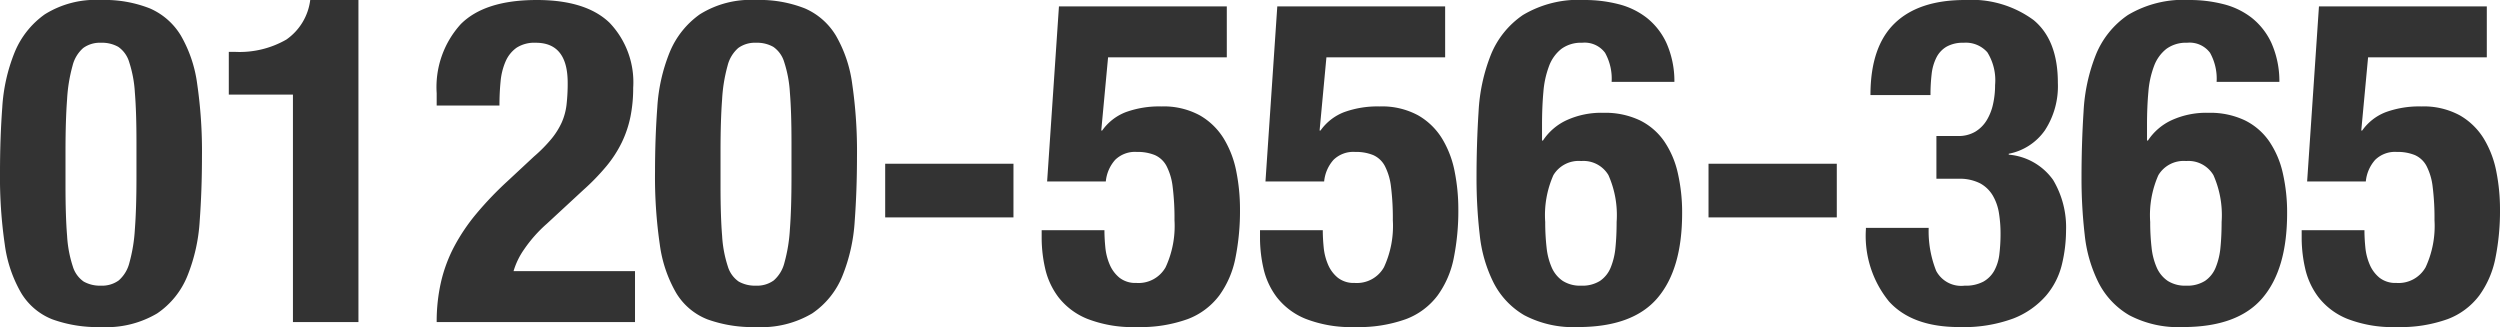
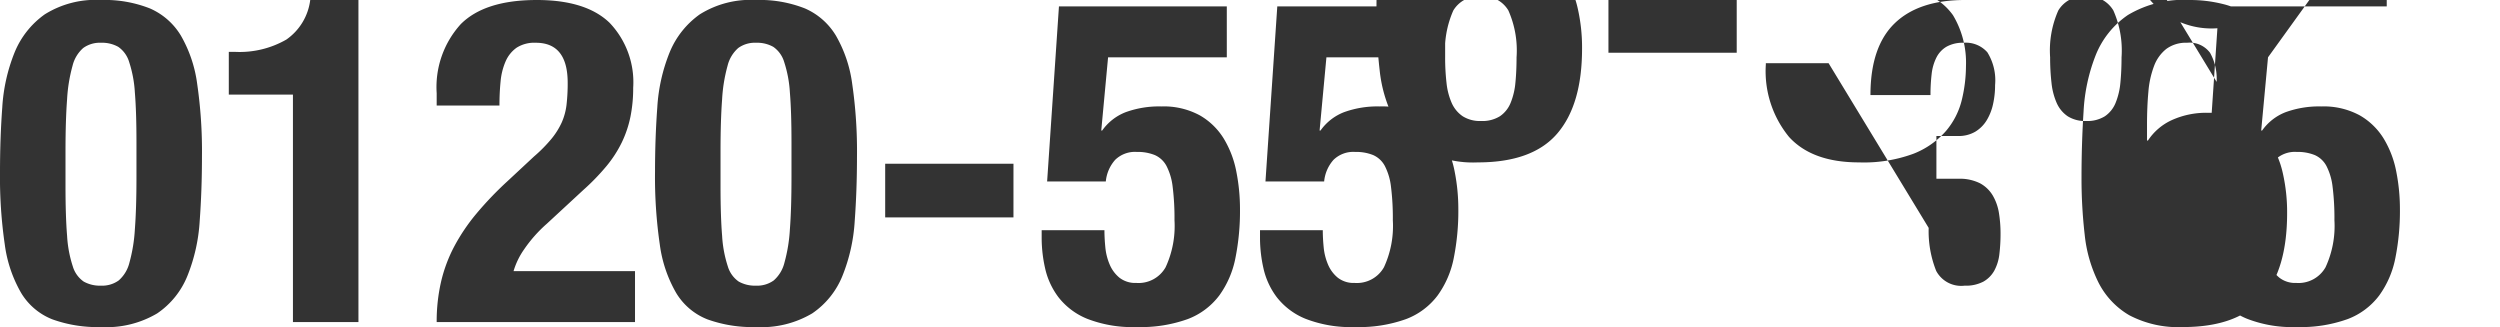
<svg xmlns="http://www.w3.org/2000/svg" width="219.84" height="28.76" viewBox="0 0 219.84 28.76">
-   <path d="M0 15.12a41.13 41.13 0 00.42 6.38 11.5 11.5 0 001.44 4.26 5.586 5.586 0 002.74 2.32 11.709 11.709 0 004.28.68 8.758 8.758 0 004.94-1.2 7.255 7.255 0 002.66-3.3 15.334 15.334 0 001.08-4.82q.2-2.72.2-5.68a41.129 41.129 0 00-.42-6.38 11.5 11.5 0 00-1.44-4.26A5.945 5.945 0 0013.18.74 10.823 10.823 0 008.88 0a8.435 8.435 0 00-4.94 1.26 7.636 7.636 0 00-2.66 3.36A15.334 15.334 0 00.2 9.44Q0 12.16 0 15.12zm5.76 1.24v-3.08q0-2.72.14-4.56a13.862 13.862 0 01.48-2.94 3.031 3.031 0 01.94-1.56 2.493 2.493 0 011.56-.46 2.915 2.915 0 011.52.36 2.484 2.484 0 01.96 1.34 10.554 10.554 0 01.5 2.68q.14 1.7.14 4.38v3.08q0 2.72-.14 4.56a13.861 13.861 0 01-.48 2.94 3.031 3.031 0 01-.94 1.56 2.493 2.493 0 01-1.56.46 2.915 2.915 0 01-1.52-.36 2.484 2.484 0 01-.96-1.34 10.554 10.554 0 01-.5-2.68q-.14-1.7-.14-4.38zm20 11.96h5.76V0h-4.24a4.984 4.984 0 01-2.1 3.48 8.256 8.256 0 01-4.54 1.08h-.52v3.76h5.64zm30.08 0v-4.48H45.16a6.558 6.558 0 01.92-1.9 11.987 11.987 0 012-2.26l3.2-2.96a19.781 19.781 0 002.04-2.1 10.422 10.422 0 001.36-2.1 9.6 9.6 0 00.76-2.26 12.74 12.74 0 00.24-2.54A7.566 7.566 0 0053.6 2q-2.08-2-6.4-2-4.56 0-6.68 2.12A8.228 8.228 0 0038.4 8.2v1.08h5.52q0-1.12.1-2.12a5.678 5.678 0 01.44-1.76 2.872 2.872 0 01.96-1.2 2.892 2.892 0 011.7-.44q2.8 0 2.8 3.52a16.4 16.4 0 01-.1 1.92 5.385 5.385 0 01-.42 1.56 6.556 6.556 0 01-.9 1.44 12.848 12.848 0 01-1.54 1.56l-2.32 2.16a30.1 30.1 0 00-2.74 2.86 16.818 16.818 0 00-1.96 2.9 12.917 12.917 0 00-1.16 3.12 15.568 15.568 0 00-.38 3.52zm1.76-13.2a41.13 41.13 0 00.42 6.38 11.5 11.5 0 001.44 4.26 5.586 5.586 0 002.74 2.32 11.709 11.709 0 004.28.68 8.758 8.758 0 004.94-1.2 7.255 7.255 0 002.66-3.3 15.334 15.334 0 001.08-4.82q.2-2.72.2-5.68a41.13 41.13 0 00-.42-6.38 11.5 11.5 0 00-1.44-4.26A5.945 5.945 0 0070.78.74a10.823 10.823 0 00-4.3-.74 8.435 8.435 0 00-4.94 1.26 7.636 7.636 0 00-2.66 3.36 15.334 15.334 0 00-1.08 4.82q-.2 2.72-.2 5.68zm5.76 1.24v-3.08q0-2.72.14-4.56a13.862 13.862 0 01.48-2.94 3.031 3.031 0 01.94-1.56 2.493 2.493 0 011.56-.46 2.915 2.915 0 011.52.36 2.484 2.484 0 01.96 1.34 10.554 10.554 0 01.5 2.68q.14 1.7.14 4.38v3.08q0 2.72-.14 4.56a13.862 13.862 0 01-.48 2.94 3.031 3.031 0 01-.94 1.56 2.493 2.493 0 01-1.56.46 2.915 2.915 0 01-1.52-.36 2.484 2.484 0 01-.96-1.34 10.554 10.554 0 01-.5-2.68q-.14-1.7-.14-4.38zm25.76-1.96H77.84v4.72h11.28zm18.76-9.36V.56H93.12l-1.04 15.4h5.16a3.328 3.328 0 01.82-1.9 2.486 2.486 0 011.9-.7 4 4 0 011.6.28 2.146 2.146 0 011.02.96 5.3 5.3 0 01.54 1.84 22 22 0 01.16 2.92 8.636 8.636 0 01-.78 4.14 2.729 2.729 0 01-2.58 1.38 2.258 2.258 0 01-1.48-.46 3.007 3.007 0 01-.86-1.16 5.063 5.063 0 01-.38-1.5q-.08-.8-.08-1.52H91.6V21a12.183 12.183 0 00.3 2.58 6.584 6.584 0 001.18 2.56 6.108 6.108 0 002.54 1.9 11.031 11.031 0 004.34.72 12.243 12.243 0 004.48-.7 6.221 6.221 0 002.78-2.08 8.33 8.33 0 001.42-3.3 21.045 21.045 0 00.4-4.28 16.988 16.988 0 00-.32-3.3 8.8 8.8 0 00-1.1-2.9 5.927 5.927 0 00-2.12-2.06 6.639 6.639 0 00-3.38-.78 8.6 8.6 0 00-3.12.5 4.53 4.53 0 00-2.08 1.62h-.08l.6-6.44zm19.2 0V.56h-14.76l-1.04 15.4h5.16a3.328 3.328 0 01.82-1.9 2.486 2.486 0 011.9-.7 4 4 0 011.6.28 2.146 2.146 0 011.02.96 5.3 5.3 0 01.54 1.84 22 22 0 01.16 2.92 8.636 8.636 0 01-.78 4.14 2.729 2.729 0 01-2.58 1.38 2.258 2.258 0 01-1.48-.46 3.007 3.007 0 01-.86-1.16 5.063 5.063 0 01-.38-1.5q-.08-.8-.08-1.52h-5.52V21a12.183 12.183 0 00.3 2.58 6.584 6.584 0 001.18 2.56 6.108 6.108 0 002.54 1.9 11.031 11.031 0 004.34.72 12.243 12.243 0 004.48-.7 6.221 6.221 0 002.78-2.08 8.33 8.33 0 001.42-3.3 21.045 21.045 0 00.4-4.28 16.988 16.988 0 00-.32-3.3 8.8 8.8 0 00-1.1-2.9 5.927 5.927 0 00-2.12-2.06 6.639 6.639 0 00-3.38-.78 8.6 8.6 0 00-3.12.5 4.53 4.53 0 00-2.08 1.62h-.08l.6-6.44zm8.8 14.48a8.672 8.672 0 01.72-4.12 2.591 2.591 0 012.44-1.24 2.553 2.553 0 012.4 1.24 8.672 8.672 0 01.72 4.12q0 1.2-.1 2.22a6.123 6.123 0 01-.42 1.78 2.6 2.6 0 01-.94 1.18 2.916 2.916 0 01-1.66.42 2.836 2.836 0 01-1.62-.42 2.752 2.752 0 01-.96-1.16 5.879 5.879 0 01-.46-1.78 19.59 19.59 0 01-.12-2.24zm5.84-12.32h5.52a8.284 8.284 0 00-.7-3.42 6.072 6.072 0 00-1.74-2.22 6.7 6.7 0 00-2.5-1.2 11.917 11.917 0 00-2.94-.36 9.534 9.534 0 00-5.44 1.32 7.74 7.74 0 00-2.82 3.5 15.668 15.668 0 00-1.08 5q-.18 2.82-.18 5.82a43.15 43.15 0 00.28 5 12.212 12.212 0 001.22 4.22 6.976 6.976 0 002.7 2.86 9.243 9.243 0 004.72 1.04q4.8 0 6.98-2.54t2.18-7.46a15.5 15.5 0 00-.38-3.54 8.092 8.092 0 00-1.2-2.8 5.619 5.619 0 00-2.14-1.84 7.1 7.1 0 00-3.2-.66 7.324 7.324 0 00-3.26.66 5.009 5.009 0 00-2.06 1.78h-.08v-1.4q0-1.56.12-2.88a8.237 8.237 0 01.5-2.28 3.439 3.439 0 011.08-1.5 2.9 2.9 0 011.82-.54 2.236 2.236 0 012.02.88 4.664 4.664 0 01.58 2.56zm19.8 7.2h-11.28v4.72h11.28zm8.08 5.64h-5.52v.12a9.115 9.115 0 002.04 6.36q2.04 2.24 6.16 2.24a12.583 12.583 0 004.78-.76 7.333 7.333 0 002.86-2 6.623 6.623 0 001.4-2.76 12.824 12.824 0 00.36-2.96 8.117 8.117 0 00-1.14-4.46 5.335 5.335 0 00-3.9-2.22v-.08a5.035 5.035 0 003.18-2.06 7.1 7.1 0 001.14-4.18q0-3.76-2.14-5.52A9.23 9.23 0 00172.8 0q-4.08 0-6.2 2.06t-2.12 6.3h5.28a15.628 15.628 0 01.1-1.84 4.263 4.263 0 01.42-1.46 2.319 2.319 0 01.9-.96 2.939 2.939 0 011.5-.34 2.517 2.517 0 012.08.84 4.658 4.658 0 01.68 2.88 7.634 7.634 0 01-.18 1.68 4.649 4.649 0 01-.56 1.42 2.989 2.989 0 01-1 1 2.9 2.9 0 01-1.54.38h-1.88v3.76h1.92a3.953 3.953 0 011.92.4 2.91 2.91 0 011.12 1.08 4.4 4.4 0 01.54 1.54 11.326 11.326 0 01.14 1.82 14.893 14.893 0 01-.1 1.76 3.992 3.992 0 01-.44 1.46 2.511 2.511 0 01-.96.98 3.3 3.3 0 01-1.66.36 2.489 2.489 0 01-2.5-1.3 9.426 9.426 0 01-.66-3.78zm19.48-.52a8.672 8.672 0 01.72-4.12 2.591 2.591 0 012.44-1.24 2.553 2.553 0 012.4 1.24 8.672 8.672 0 01.72 4.12q0 1.2-.1 2.22a6.123 6.123 0 01-.42 1.78 2.6 2.6 0 01-.94 1.18 2.916 2.916 0 01-1.66.42 2.836 2.836 0 01-1.62-.42 2.752 2.752 0 01-.96-1.16 5.879 5.879 0 01-.46-1.78 19.59 19.59 0 01-.12-2.24zm5.84-12.32h5.52a8.284 8.284 0 00-.7-3.42A6.072 6.072 0 00198 1.56a6.7 6.7 0 00-2.5-1.2 11.917 11.917 0 00-2.94-.36 9.534 9.534 0 00-5.44 1.32 7.74 7.74 0 00-2.82 3.5 15.668 15.668 0 00-1.08 5q-.18 2.82-.18 5.82a43.149 43.149 0 00.28 5 12.212 12.212 0 001.22 4.22 6.976 6.976 0 002.7 2.86 9.243 9.243 0 004.72 1.04q4.8 0 6.98-2.54t2.18-7.46a15.5 15.5 0 00-.38-3.54 8.092 8.092 0 00-1.2-2.8 5.619 5.619 0 00-2.14-1.84 7.1 7.1 0 00-3.2-.66 7.324 7.324 0 00-3.26.66 5.009 5.009 0 00-2.06 1.78h-.08v-1.4q0-1.56.12-2.88a8.237 8.237 0 01.5-2.28 3.439 3.439 0 011.08-1.5 2.9 2.9 0 011.82-.54 2.236 2.236 0 012.02.88 4.664 4.664 0 01.58 2.56zm23.76-2.16V.56h-14.76l-1.04 15.4h5.16a3.328 3.328 0 01.82-1.9 2.486 2.486 0 011.9-.7 4 4 0 011.6.28 2.146 2.146 0 011.02.96 5.3 5.3 0 01.54 1.84 22 22 0 01.16 2.92 8.636 8.636 0 01-.78 4.14 2.729 2.729 0 01-2.58 1.38 2.258 2.258 0 01-1.48-.46 3.007 3.007 0 01-.86-1.16 5.063 5.063 0 01-.38-1.5q-.08-.8-.08-1.52h-5.52V21a12.183 12.183 0 00.3 2.58 6.584 6.584 0 001.18 2.56 6.108 6.108 0 002.54 1.9 11.031 11.031 0 004.34.72 12.243 12.243 0 004.48-.7 6.221 6.221 0 002.78-2.08 8.33 8.33 0 001.42-3.3 21.046 21.046 0 00.4-4.28 16.989 16.989 0 00-.32-3.3 8.8 8.8 0 00-1.1-2.9 5.927 5.927 0 00-2.12-2.06 6.639 6.639 0 00-3.38-.78 8.6 8.6 0 00-3.12.5 4.53 4.53 0 00-2.08 1.62h-.08l.6-6.44z" fill="#333" />
+   <path d="M0 15.12a41.13 41.13 0 00.42 6.38 11.5 11.5 0 001.44 4.26 5.586 5.586 0 002.74 2.32 11.709 11.709 0 004.28.68 8.758 8.758 0 004.94-1.2 7.255 7.255 0 002.66-3.3 15.334 15.334 0 001.08-4.82q.2-2.72.2-5.68a41.129 41.129 0 00-.42-6.38 11.5 11.5 0 00-1.44-4.26A5.945 5.945 0 0013.18.74 10.823 10.823 0 008.88 0a8.435 8.435 0 00-4.94 1.26 7.636 7.636 0 00-2.66 3.36A15.334 15.334 0 00.2 9.44Q0 12.16 0 15.12zm5.76 1.24v-3.08q0-2.72.14-4.56a13.862 13.862 0 01.48-2.94 3.031 3.031 0 01.94-1.56 2.493 2.493 0 011.56-.46 2.915 2.915 0 011.52.36 2.484 2.484 0 01.96 1.34 10.554 10.554 0 01.5 2.68q.14 1.7.14 4.38v3.08q0 2.72-.14 4.56a13.861 13.861 0 01-.48 2.94 3.031 3.031 0 01-.94 1.56 2.493 2.493 0 01-1.56.46 2.915 2.915 0 01-1.52-.36 2.484 2.484 0 01-.96-1.34 10.554 10.554 0 01-.5-2.68q-.14-1.7-.14-4.38zm20 11.96h5.76V0h-4.24a4.984 4.984 0 01-2.1 3.48 8.256 8.256 0 01-4.54 1.08h-.52v3.76h5.64zm30.08 0v-4.48H45.16a6.558 6.558 0 01.92-1.9 11.987 11.987 0 012-2.26l3.2-2.96a19.781 19.781 0 002.04-2.1 10.422 10.422 0 001.36-2.1 9.6 9.6 0 00.76-2.26 12.74 12.74 0 00.24-2.54A7.566 7.566 0 0053.6 2q-2.08-2-6.4-2-4.56 0-6.68 2.12A8.228 8.228 0 0038.4 8.2v1.08h5.52q0-1.12.1-2.12a5.678 5.678 0 01.44-1.76 2.872 2.872 0 01.96-1.2 2.892 2.892 0 011.7-.44q2.8 0 2.8 3.52a16.4 16.4 0 01-.1 1.92 5.385 5.385 0 01-.42 1.56 6.556 6.556 0 01-.9 1.44 12.848 12.848 0 01-1.54 1.56l-2.32 2.16a30.1 30.1 0 00-2.74 2.86 16.818 16.818 0 00-1.96 2.9 12.917 12.917 0 00-1.16 3.12 15.568 15.568 0 00-.38 3.52zm1.76-13.2a41.13 41.13 0 00.42 6.38 11.5 11.5 0 001.44 4.26 5.586 5.586 0 002.74 2.32 11.709 11.709 0 004.28.68 8.758 8.758 0 004.94-1.2 7.255 7.255 0 002.66-3.3 15.334 15.334 0 001.08-4.82q.2-2.72.2-5.68a41.13 41.13 0 00-.42-6.38 11.5 11.5 0 00-1.44-4.26A5.945 5.945 0 0070.78.74a10.823 10.823 0 00-4.3-.74 8.435 8.435 0 00-4.94 1.26 7.636 7.636 0 00-2.66 3.36 15.334 15.334 0 00-1.08 4.82q-.2 2.72-.2 5.68zm5.76 1.24v-3.08q0-2.72.14-4.56a13.862 13.862 0 01.48-2.94 3.031 3.031 0 01.94-1.56 2.493 2.493 0 011.56-.46 2.915 2.915 0 011.52.36 2.484 2.484 0 01.96 1.34 10.554 10.554 0 01.5 2.68q.14 1.7.14 4.38v3.08q0 2.72-.14 4.56a13.862 13.862 0 01-.48 2.94 3.031 3.031 0 01-.94 1.56 2.493 2.493 0 01-1.56.46 2.915 2.915 0 01-1.52-.36 2.484 2.484 0 01-.96-1.34 10.554 10.554 0 01-.5-2.68q-.14-1.7-.14-4.38zm25.76-1.96H77.84v4.72h11.28zm18.76-9.36V.56H93.12l-1.04 15.4h5.16a3.328 3.328 0 01.82-1.9 2.486 2.486 0 011.9-.7 4 4 0 011.6.28 2.146 2.146 0 011.02.96 5.3 5.3 0 01.54 1.84 22 22 0 01.16 2.92 8.636 8.636 0 01-.78 4.14 2.729 2.729 0 01-2.58 1.38 2.258 2.258 0 01-1.48-.46 3.007 3.007 0 01-.86-1.16 5.063 5.063 0 01-.38-1.5q-.08-.8-.08-1.52H91.6V21a12.183 12.183 0 00.3 2.58 6.584 6.584 0 001.18 2.56 6.108 6.108 0 002.54 1.9 11.031 11.031 0 004.34.72 12.243 12.243 0 004.48-.7 6.221 6.221 0 002.78-2.08 8.33 8.33 0 001.42-3.3 21.045 21.045 0 00.4-4.28 16.988 16.988 0 00-.32-3.3 8.8 8.8 0 00-1.1-2.9 5.927 5.927 0 00-2.12-2.06 6.639 6.639 0 00-3.38-.78 8.6 8.6 0 00-3.12.5 4.53 4.53 0 00-2.08 1.62h-.08l.6-6.44zm19.2 0V.56h-14.76l-1.04 15.4h5.16a3.328 3.328 0 01.82-1.9 2.486 2.486 0 011.9-.7 4 4 0 011.6.28 2.146 2.146 0 011.02.96 5.3 5.3 0 01.54 1.84 22 22 0 01.16 2.92 8.636 8.636 0 01-.78 4.14 2.729 2.729 0 01-2.58 1.38 2.258 2.258 0 01-1.48-.46 3.007 3.007 0 01-.86-1.16 5.063 5.063 0 01-.38-1.5q-.08-.8-.08-1.52h-5.52V21a12.183 12.183 0 00.3 2.58 6.584 6.584 0 001.18 2.56 6.108 6.108 0 002.54 1.9 11.031 11.031 0 004.34.72 12.243 12.243 0 004.48-.7 6.221 6.221 0 002.78-2.08 8.33 8.33 0 001.42-3.3 21.045 21.045 0 00.4-4.28 16.988 16.988 0 00-.32-3.3 8.8 8.8 0 00-1.1-2.9 5.927 5.927 0 00-2.12-2.06 6.639 6.639 0 00-3.38-.78 8.6 8.6 0 00-3.12.5 4.53 4.53 0 00-2.08 1.62h-.08l.6-6.44za8.672 8.672 0 01.72-4.12 2.591 2.591 0 012.44-1.24 2.553 2.553 0 012.4 1.24 8.672 8.672 0 01.72 4.12q0 1.2-.1 2.22a6.123 6.123 0 01-.42 1.78 2.6 2.6 0 01-.94 1.18 2.916 2.916 0 01-1.66.42 2.836 2.836 0 01-1.62-.42 2.752 2.752 0 01-.96-1.16 5.879 5.879 0 01-.46-1.78 19.59 19.59 0 01-.12-2.24zm5.84-12.32h5.52a8.284 8.284 0 00-.7-3.42 6.072 6.072 0 00-1.74-2.22 6.7 6.7 0 00-2.5-1.2 11.917 11.917 0 00-2.94-.36 9.534 9.534 0 00-5.44 1.32 7.74 7.74 0 00-2.82 3.5 15.668 15.668 0 00-1.08 5q-.18 2.82-.18 5.82a43.15 43.15 0 00.28 5 12.212 12.212 0 001.22 4.22 6.976 6.976 0 002.7 2.86 9.243 9.243 0 004.72 1.04q4.8 0 6.98-2.54t2.18-7.46a15.5 15.5 0 00-.38-3.54 8.092 8.092 0 00-1.2-2.8 5.619 5.619 0 00-2.14-1.84 7.1 7.1 0 00-3.2-.66 7.324 7.324 0 00-3.26.66 5.009 5.009 0 00-2.06 1.78h-.08v-1.4q0-1.56.12-2.88a8.237 8.237 0 01.5-2.28 3.439 3.439 0 011.08-1.5 2.9 2.9 0 011.82-.54 2.236 2.236 0 012.02.88 4.664 4.664 0 01.58 2.56zm19.8 7.2h-11.28v4.72h11.28zm8.08 5.64h-5.52v.12a9.115 9.115 0 002.04 6.36q2.04 2.24 6.16 2.24a12.583 12.583 0 004.78-.76 7.333 7.333 0 002.86-2 6.623 6.623 0 001.4-2.76 12.824 12.824 0 00.36-2.96 8.117 8.117 0 00-1.14-4.46 5.335 5.335 0 00-3.9-2.22v-.08a5.035 5.035 0 003.18-2.06 7.1 7.1 0 001.14-4.18q0-3.76-2.14-5.52A9.23 9.23 0 00172.8 0q-4.08 0-6.2 2.06t-2.12 6.3h5.28a15.628 15.628 0 01.1-1.84 4.263 4.263 0 01.42-1.46 2.319 2.319 0 01.9-.96 2.939 2.939 0 011.5-.34 2.517 2.517 0 012.08.84 4.658 4.658 0 01.68 2.88 7.634 7.634 0 01-.18 1.68 4.649 4.649 0 01-.56 1.42 2.989 2.989 0 01-1 1 2.9 2.9 0 01-1.54.38h-1.88v3.76h1.92a3.953 3.953 0 011.92.4 2.91 2.91 0 011.12 1.08 4.4 4.4 0 01.54 1.54 11.326 11.326 0 01.14 1.82 14.893 14.893 0 01-.1 1.76 3.992 3.992 0 01-.44 1.46 2.511 2.511 0 01-.96.98 3.3 3.3 0 01-1.66.36 2.489 2.489 0 01-2.5-1.3 9.426 9.426 0 01-.66-3.78zm19.48-.52a8.672 8.672 0 01.72-4.12 2.591 2.591 0 012.44-1.24 2.553 2.553 0 012.4 1.24 8.672 8.672 0 01.72 4.12q0 1.2-.1 2.22a6.123 6.123 0 01-.42 1.78 2.6 2.6 0 01-.94 1.18 2.916 2.916 0 01-1.66.42 2.836 2.836 0 01-1.62-.42 2.752 2.752 0 01-.96-1.16 5.879 5.879 0 01-.46-1.78 19.59 19.59 0 01-.12-2.24zm5.84-12.32h5.52a8.284 8.284 0 00-.7-3.42A6.072 6.072 0 00198 1.56a6.7 6.7 0 00-2.5-1.2 11.917 11.917 0 00-2.94-.36 9.534 9.534 0 00-5.44 1.32 7.74 7.74 0 00-2.82 3.5 15.668 15.668 0 00-1.08 5q-.18 2.82-.18 5.82a43.149 43.149 0 00.28 5 12.212 12.212 0 001.22 4.22 6.976 6.976 0 002.7 2.86 9.243 9.243 0 004.72 1.04q4.8 0 6.98-2.54t2.18-7.46a15.5 15.5 0 00-.38-3.54 8.092 8.092 0 00-1.2-2.8 5.619 5.619 0 00-2.14-1.84 7.1 7.1 0 00-3.2-.66 7.324 7.324 0 00-3.26.66 5.009 5.009 0 00-2.06 1.78h-.08v-1.4q0-1.56.12-2.88a8.237 8.237 0 01.5-2.28 3.439 3.439 0 011.08-1.5 2.9 2.9 0 011.82-.54 2.236 2.236 0 012.02.88 4.664 4.664 0 01.58 2.56zm23.76-2.16V.56h-14.76l-1.04 15.4h5.16a3.328 3.328 0 01.82-1.9 2.486 2.486 0 011.9-.7 4 4 0 011.6.28 2.146 2.146 0 011.02.96 5.3 5.3 0 01.54 1.84 22 22 0 01.16 2.92 8.636 8.636 0 01-.78 4.14 2.729 2.729 0 01-2.58 1.38 2.258 2.258 0 01-1.48-.46 3.007 3.007 0 01-.86-1.16 5.063 5.063 0 01-.38-1.5q-.08-.8-.08-1.52h-5.52V21a12.183 12.183 0 00.3 2.58 6.584 6.584 0 001.18 2.56 6.108 6.108 0 002.54 1.9 11.031 11.031 0 004.34.72 12.243 12.243 0 004.48-.7 6.221 6.221 0 002.78-2.08 8.33 8.33 0 001.42-3.3 21.046 21.046 0 00.4-4.28 16.989 16.989 0 00-.32-3.3 8.8 8.8 0 00-1.1-2.9 5.927 5.927 0 00-2.12-2.06 6.639 6.639 0 00-3.38-.78 8.6 8.6 0 00-3.12.5 4.53 4.53 0 00-2.08 1.62h-.08l.6-6.44z" fill="#333" />
</svg>